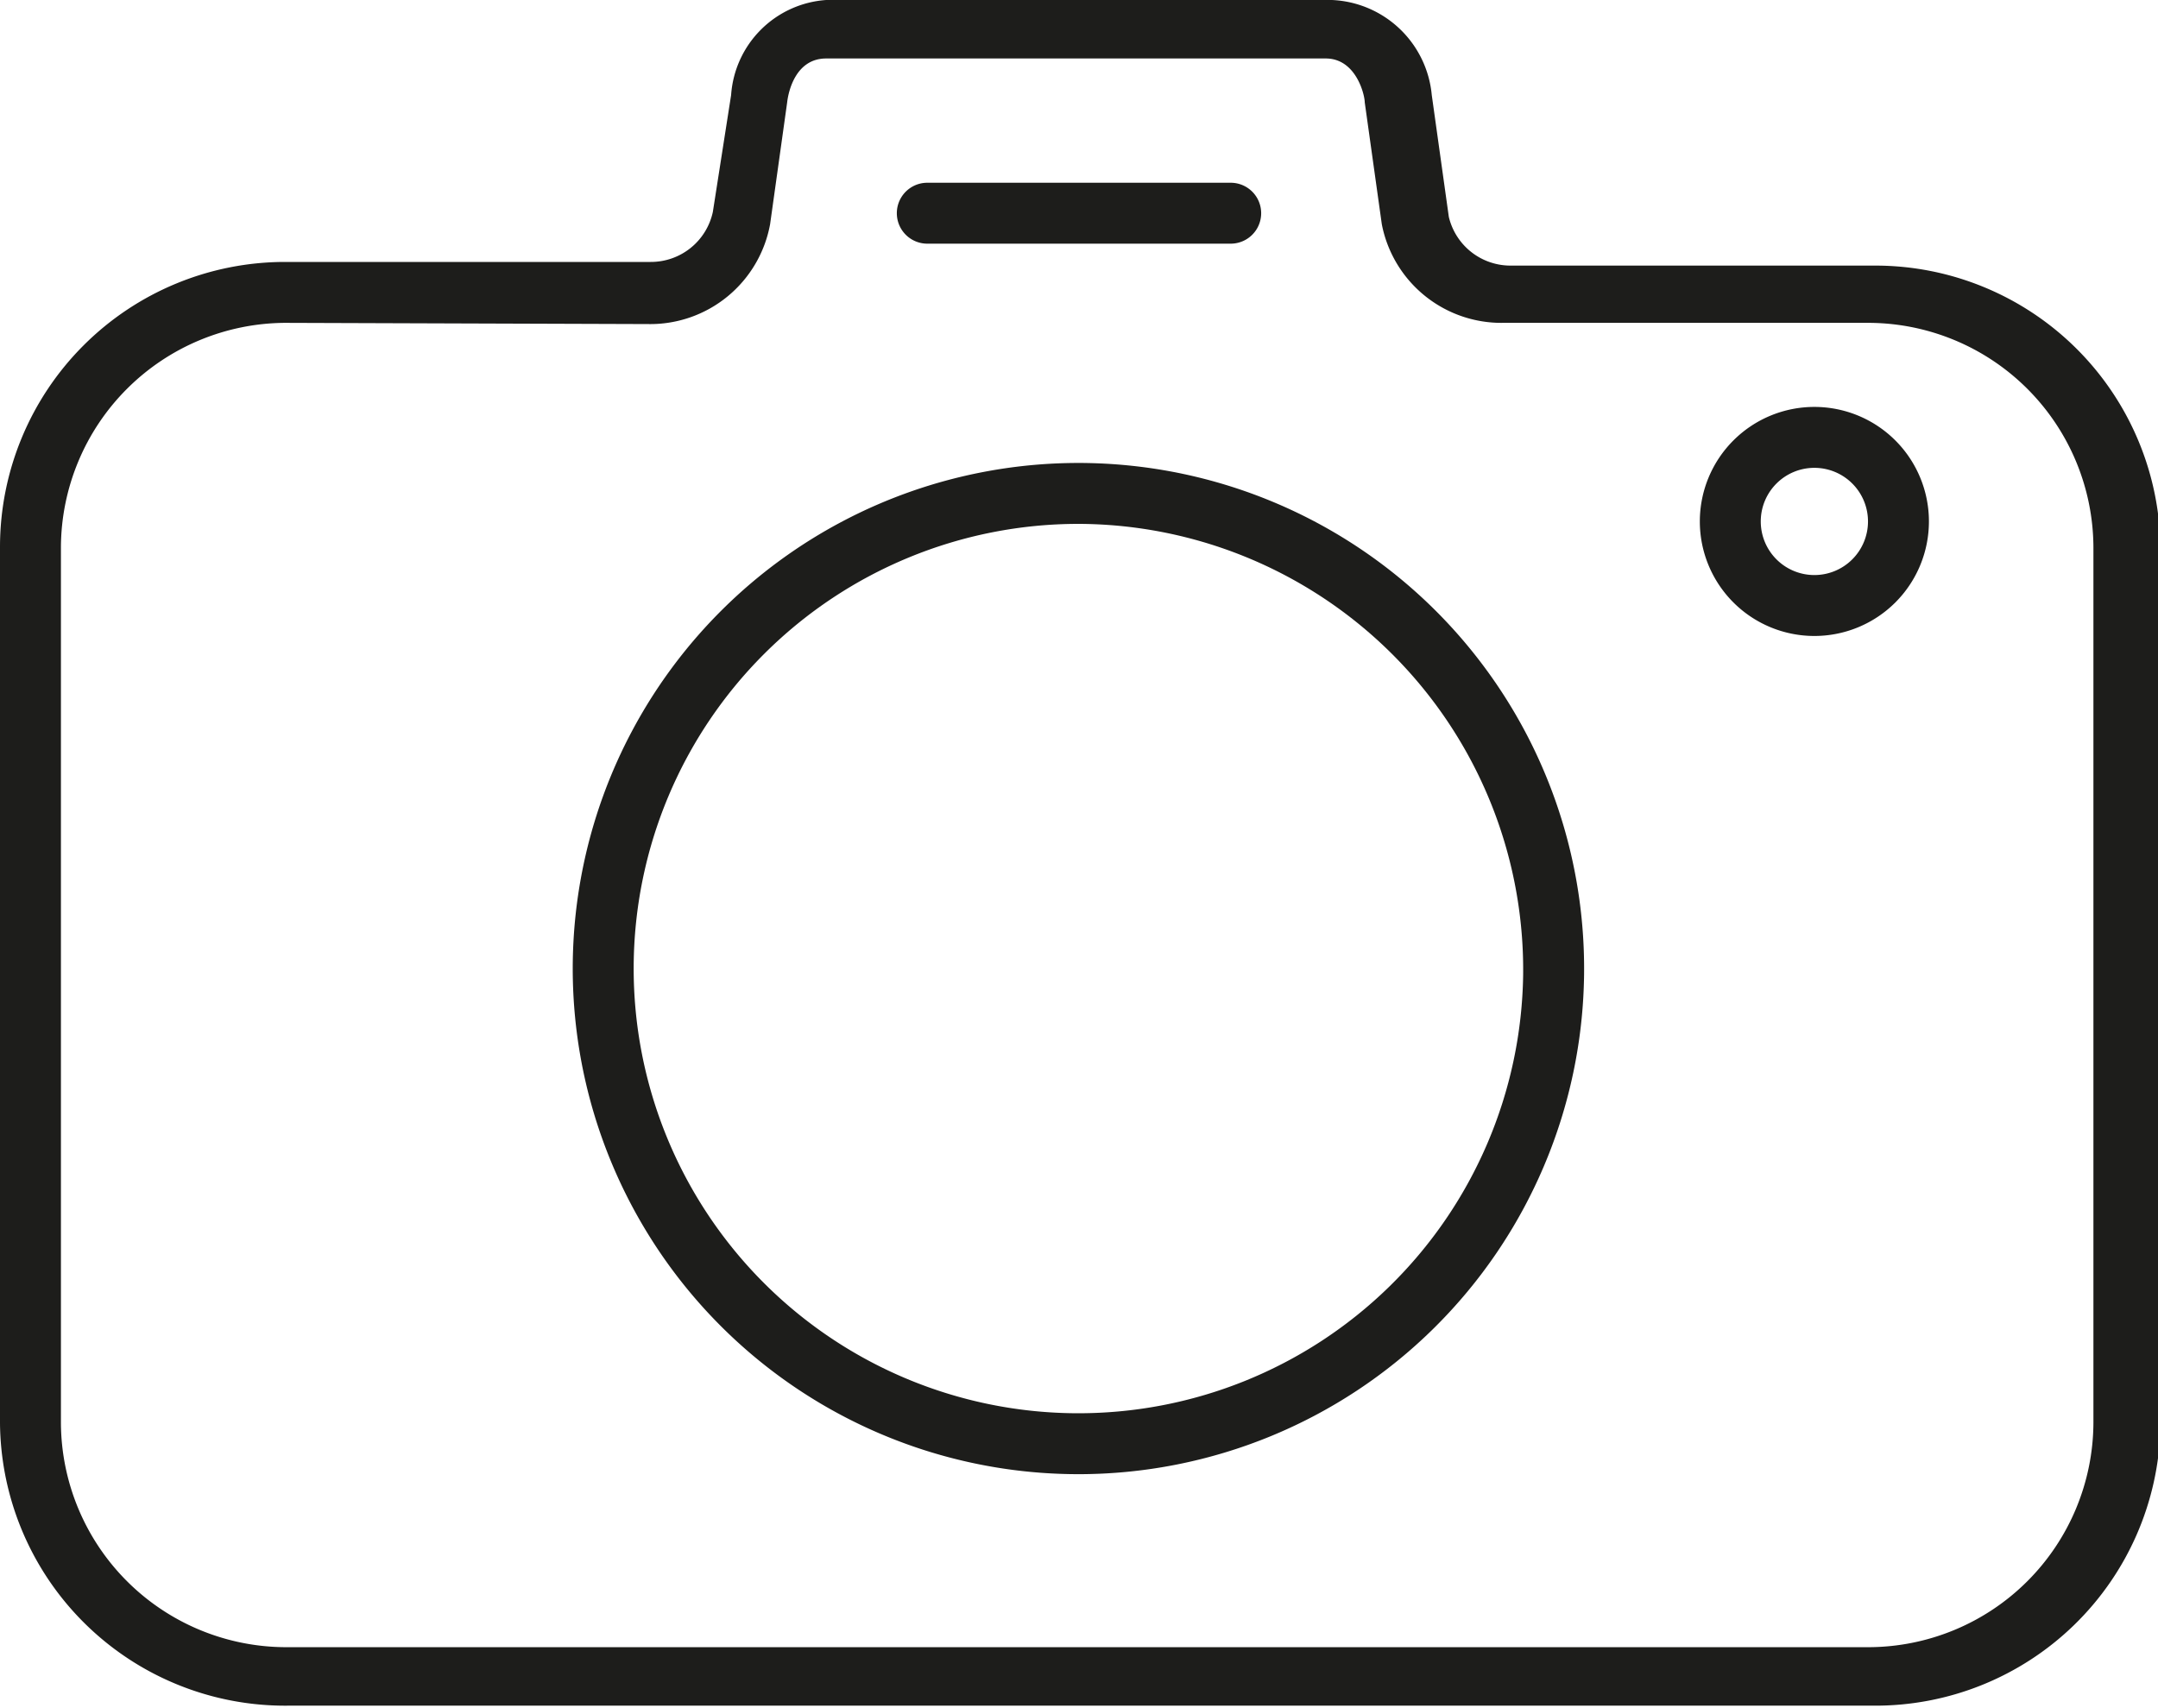
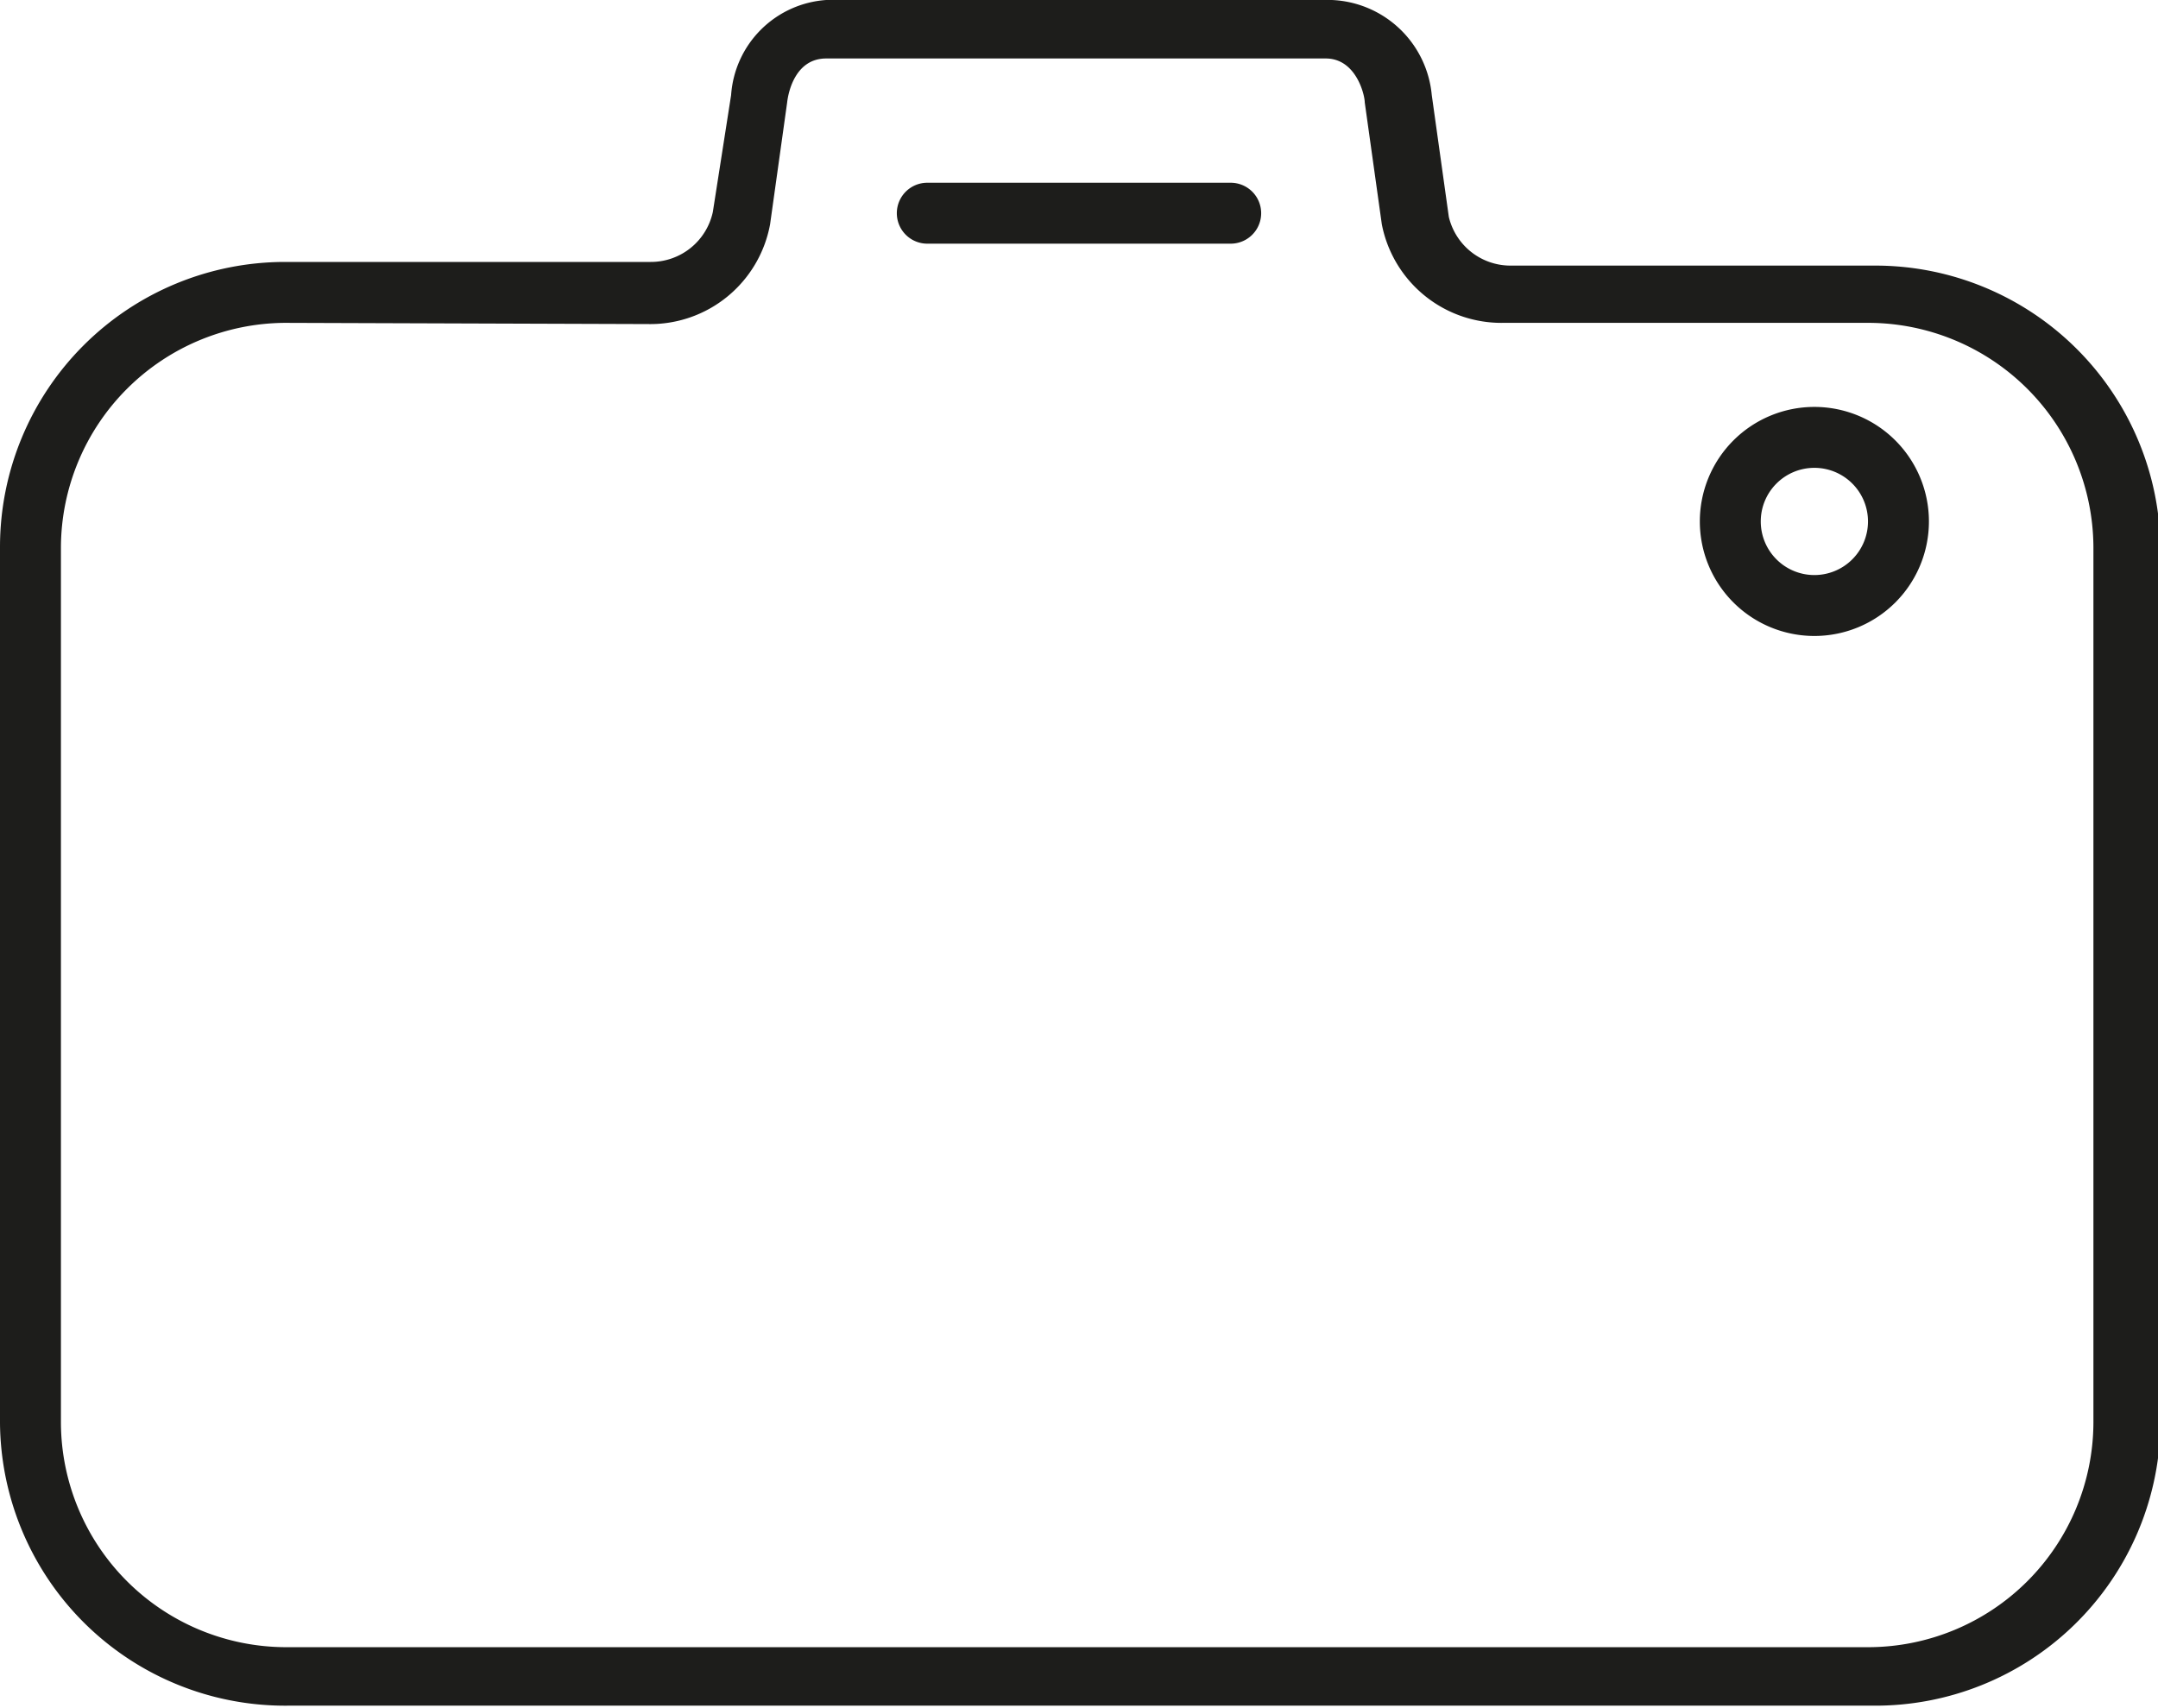
<svg xmlns="http://www.w3.org/2000/svg" viewBox="0 0 17.71 14.02">
  <defs>
    <style>.cls-1{fill:#1d1d1b;}</style>
  </defs>
  <g id="Capa_2" data-name="Capa 2">
    <g id="Capa_1-2" data-name="Capa 1">
-       <path class="cls-1" d="M8.85,12.1A4.15,4.15,0,1,1,13,8,4.15,4.15,0,0,1,8.85,12.1Zm0-7.8A3.65,3.65,0,1,0,12.5,8,3.66,3.66,0,0,0,8.85,4.3Z" />
      <path class="cls-1" d="M15.37,14h-13A2.34,2.34,0,0,1,0,11.68V4.49A2.34,2.34,0,0,1,2.34,2.15h3a.52.52,0,0,0,.51-.41L6,.78A.84.84,0,0,1,6.78,0h4.15a.86.86,0,0,1,.82.78l.14,1a.52.52,0,0,0,.5.4h3a2.34,2.34,0,0,1,2.34,2.34v7.19A2.34,2.34,0,0,1,15.37,14ZM2.34,2.65A1.85,1.85,0,0,0,.5,4.49v7.19a1.85,1.85,0,0,0,1.84,1.84h13a1.85,1.85,0,0,0,1.84-1.84V4.49a1.85,1.85,0,0,0-1.84-1.84h-3a1,1,0,0,1-1-.81l-.14-1c0-.06-.07-.36-.32-.36H6.78c-.25,0-.31.27-.32.36l-.14,1a1,1,0,0,1-1,.82Z" />
      <path class="cls-1" d="M14.89,5.22a.94.94,0,1,1,.94-.94A.94.94,0,0,1,14.89,5.22Zm0-1.38a.44.44,0,1,0,.44.44A.44.44,0,0,0,14.89,3.84Z" />
      <path class="cls-1" d="M10.1,2H7.61a.25.25,0,1,1,0-.5H10.1a.25.25,0,0,1,0,.5Z" />
    </g>
  </g>
</svg>